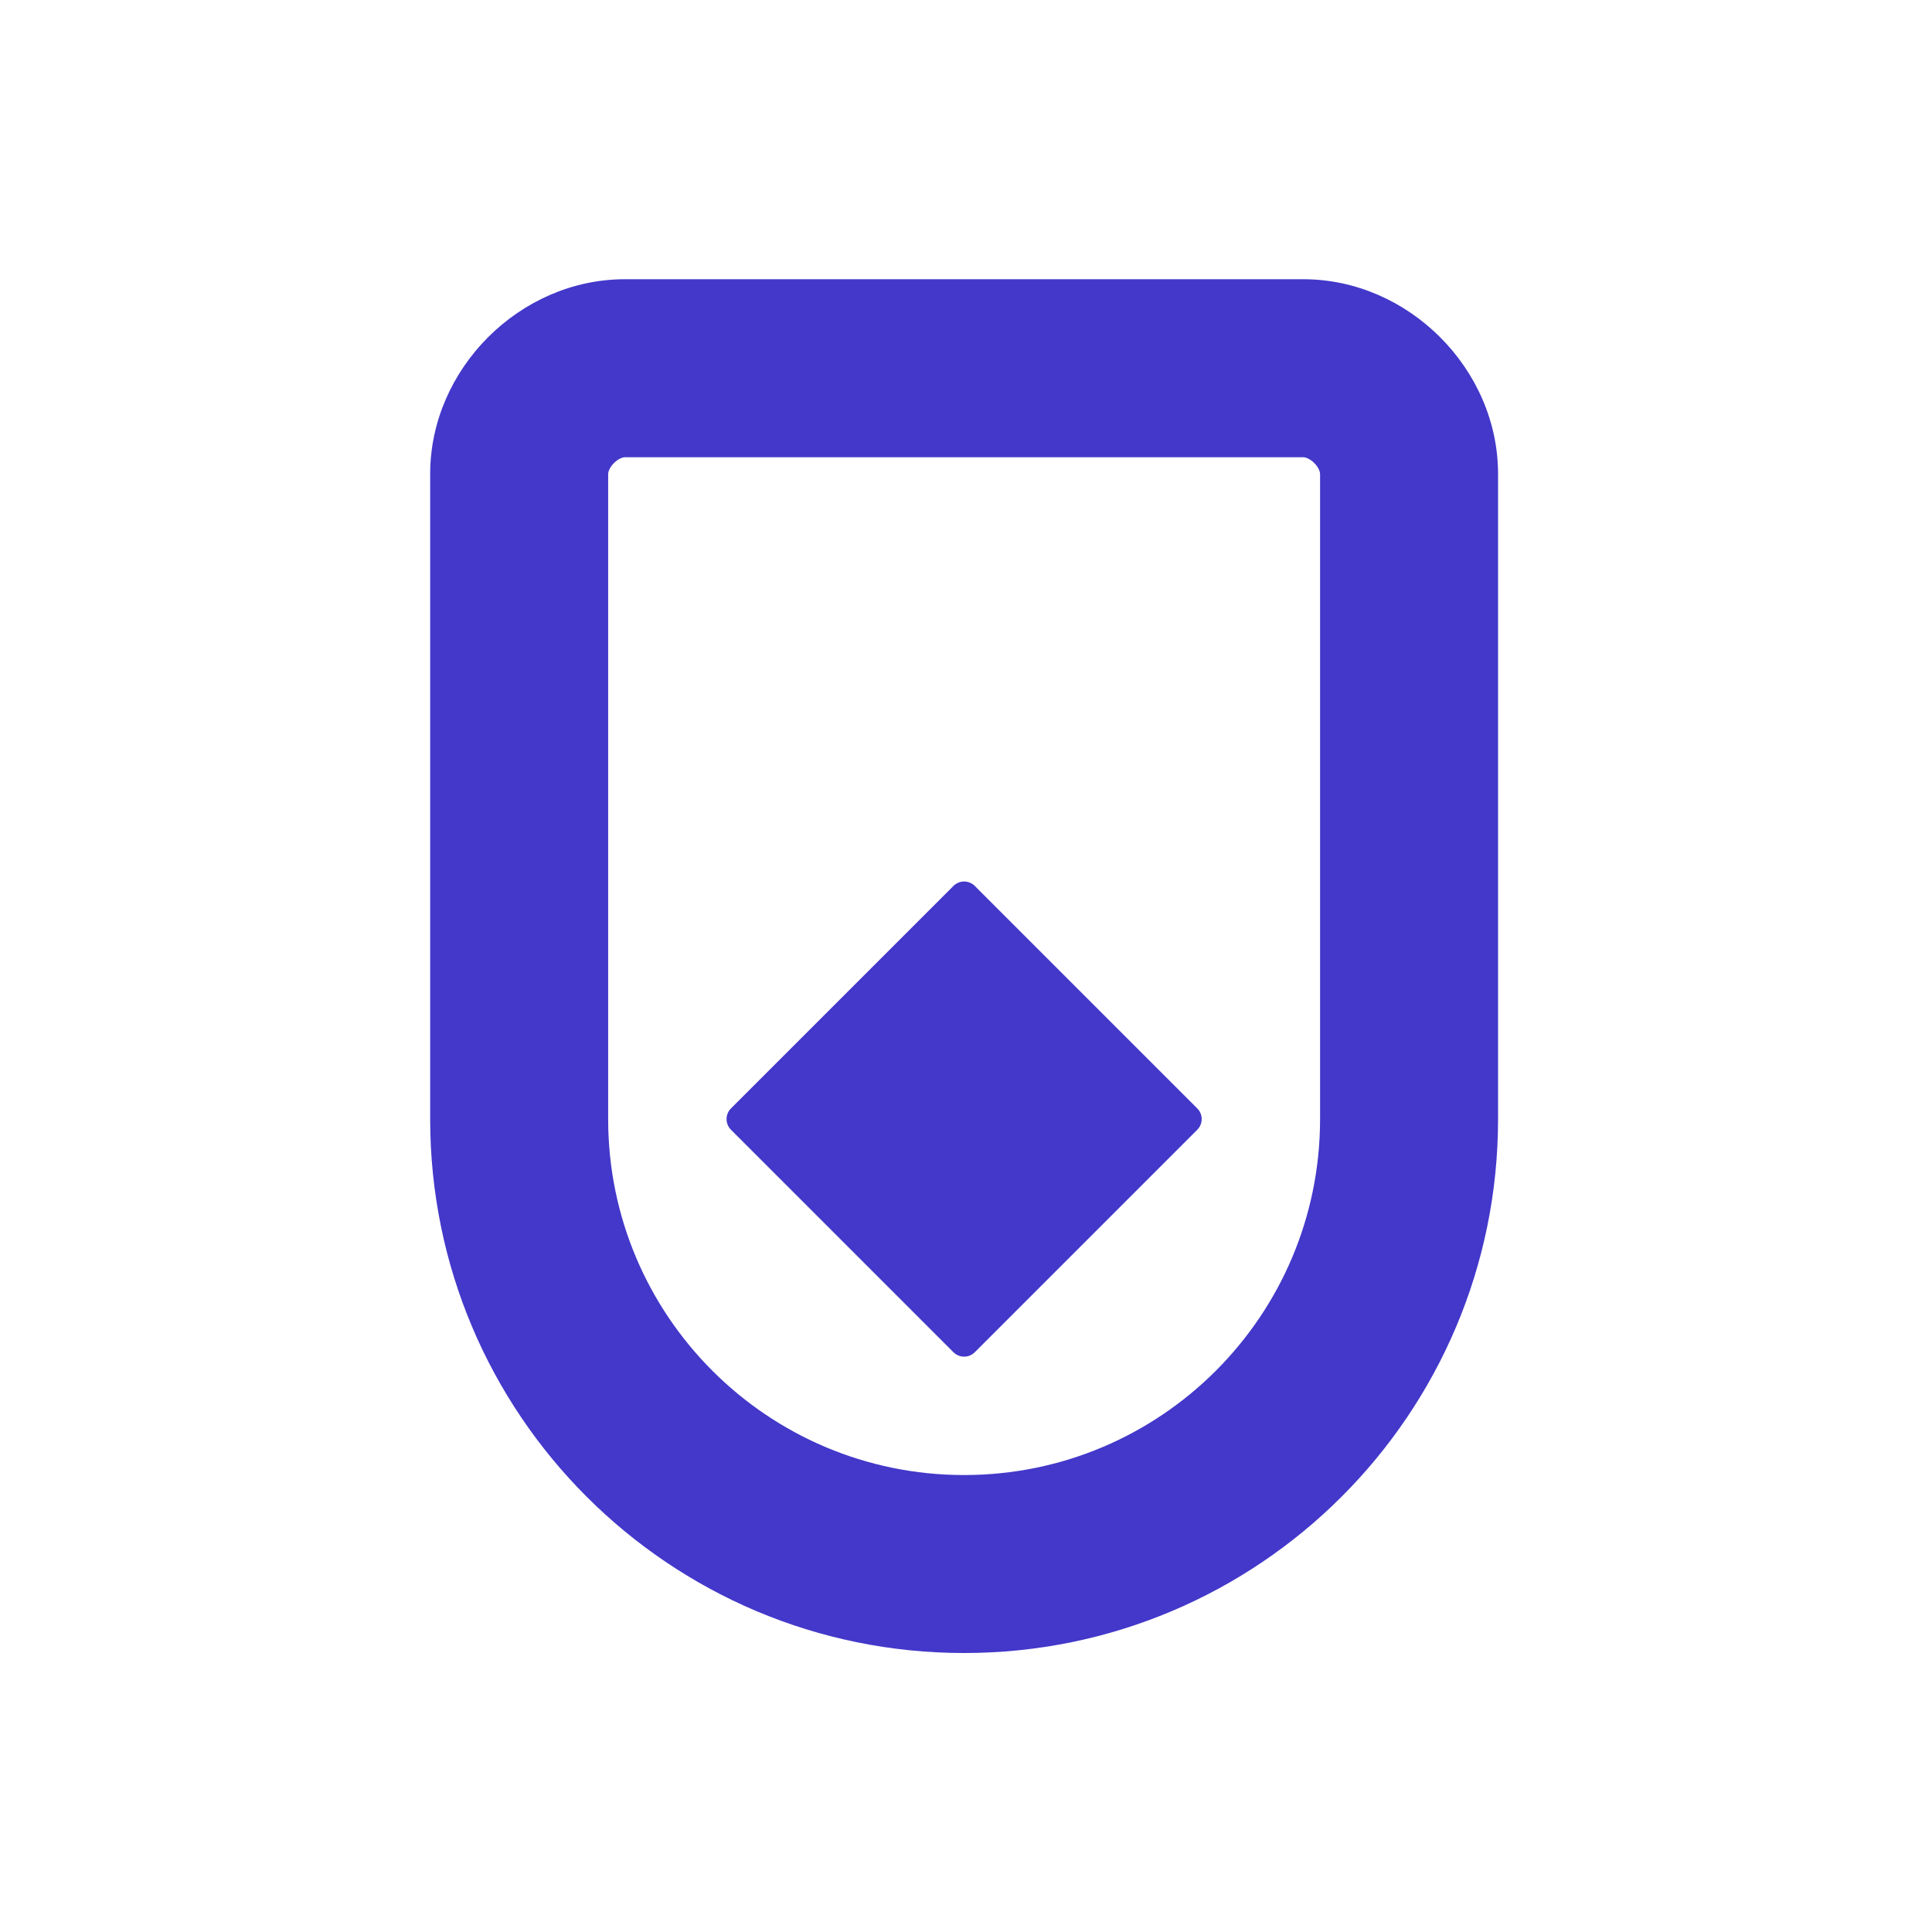
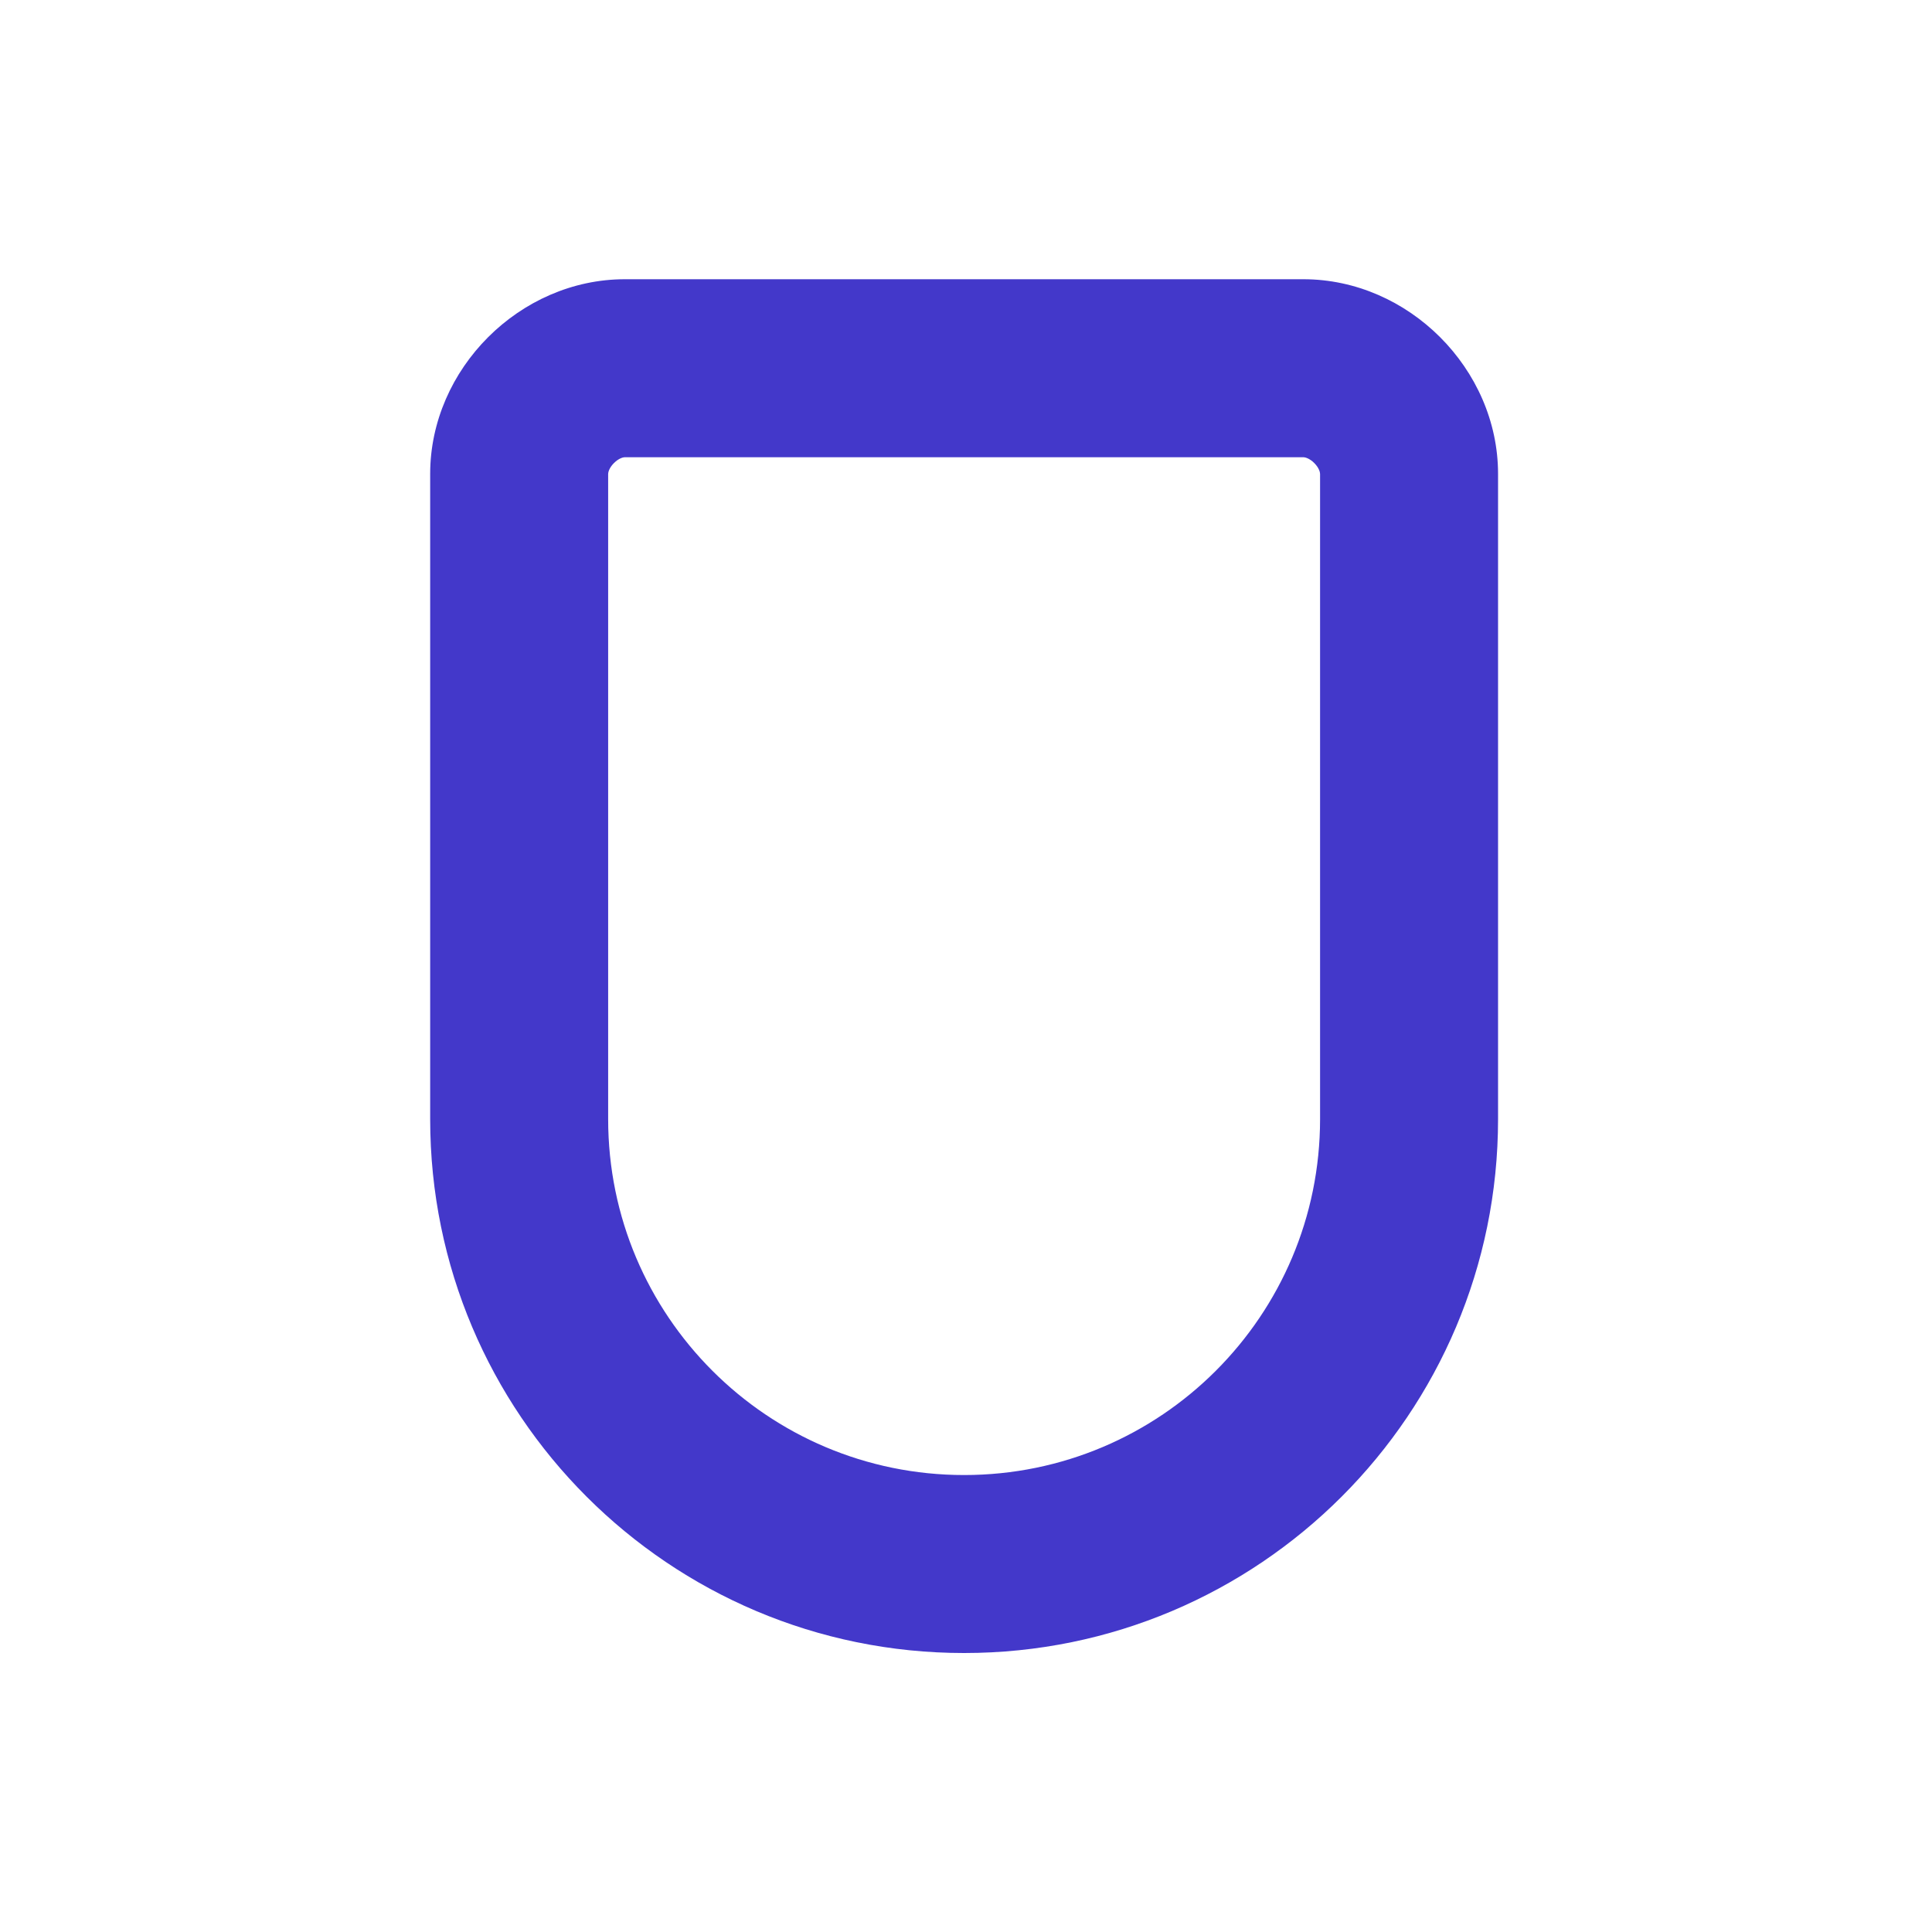
<svg xmlns="http://www.w3.org/2000/svg" width="512" height="512" viewBox="0 0 512 512" fill="none">
  <path fill-rule="evenodd" clip-rule="evenodd" d="M162.709 122.709C161.391 124.027 161.167 125.227 161.167 125.589V296.568C161.167 348.667 203.401 390.901 255.5 390.901C307.599 390.901 349.833 348.667 349.833 296.568V125.589C349.833 125.227 349.609 124.027 348.291 122.709C346.973 121.391 345.773 121.167 345.411 121.167H165.589C165.227 121.167 164.027 121.391 162.709 122.709ZM114 125.589C114 97.756 137.756 74 165.589 74H345.411C373.244 74 397 97.756 397 125.589V296.568C397 374.716 333.649 438.068 255.5 438.068C177.351 438.068 114 374.716 114 296.568V125.589Z" fill="#4338CA" />
-   <path d="M255.5 237.609L314.458 296.568L255.5 355.526L196.542 296.568L255.5 237.609Z" fill="#4338CA" stroke="#4338CA" stroke-width="8" stroke-linejoin="round" />
</svg>